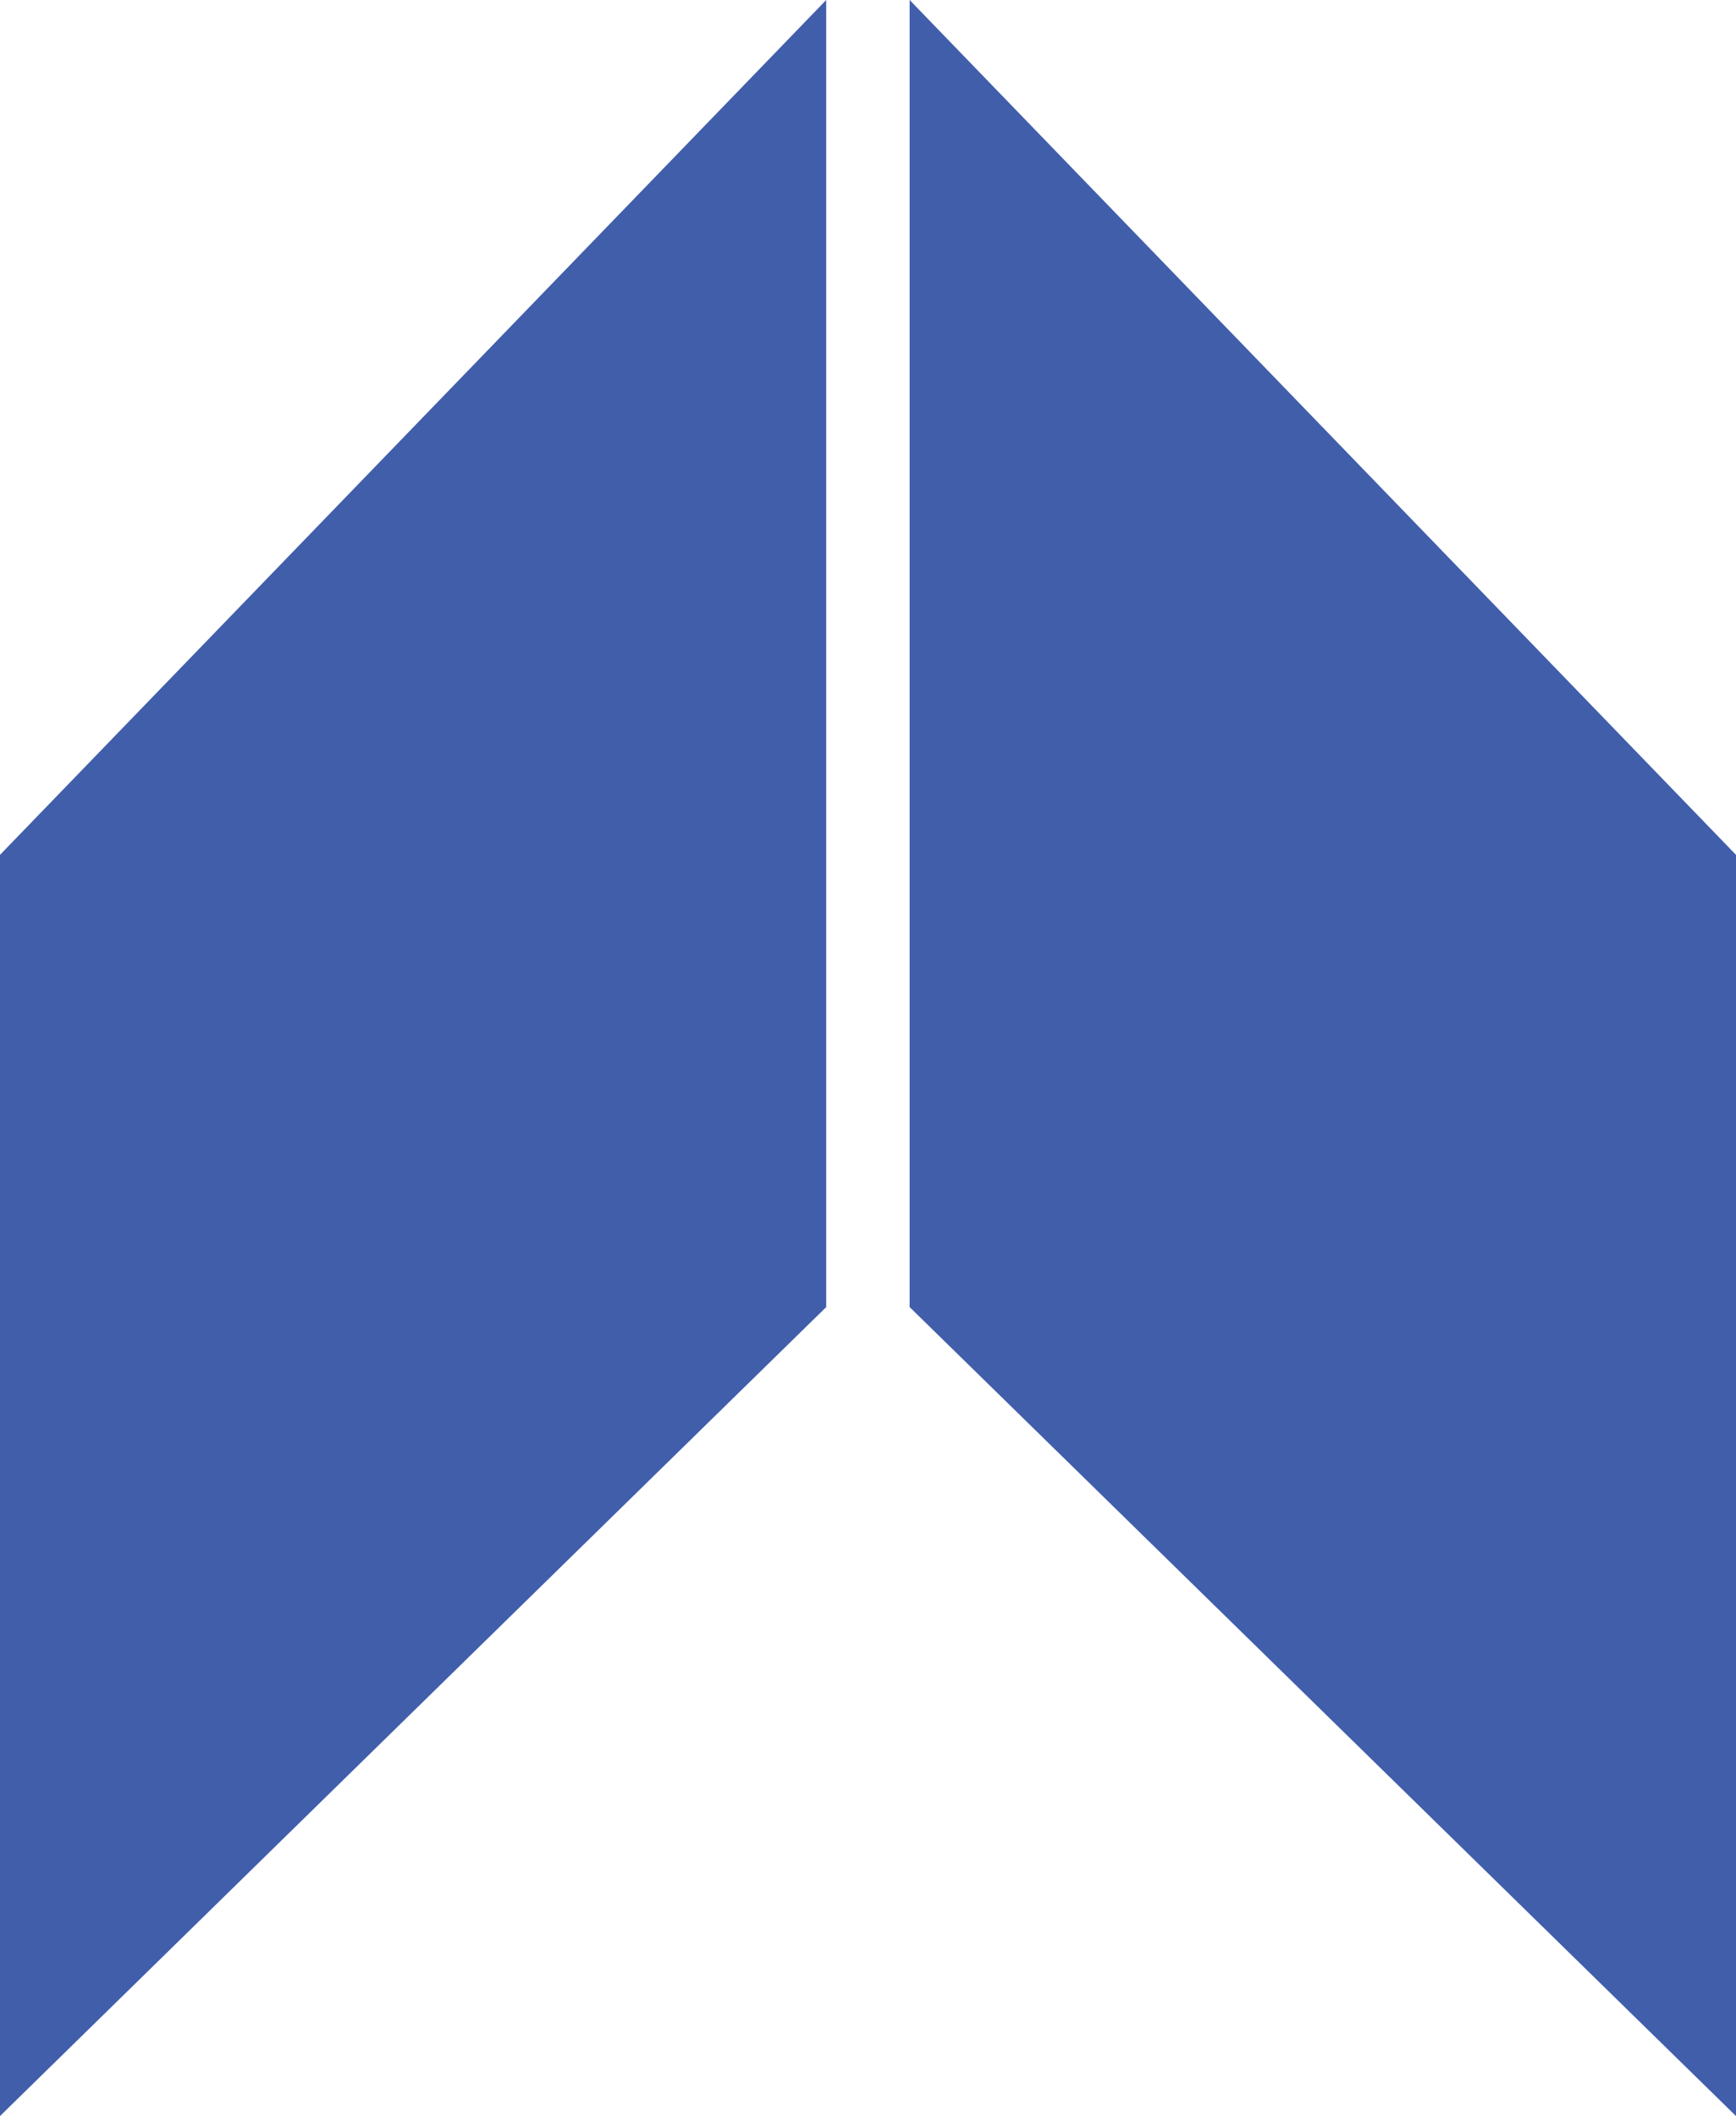
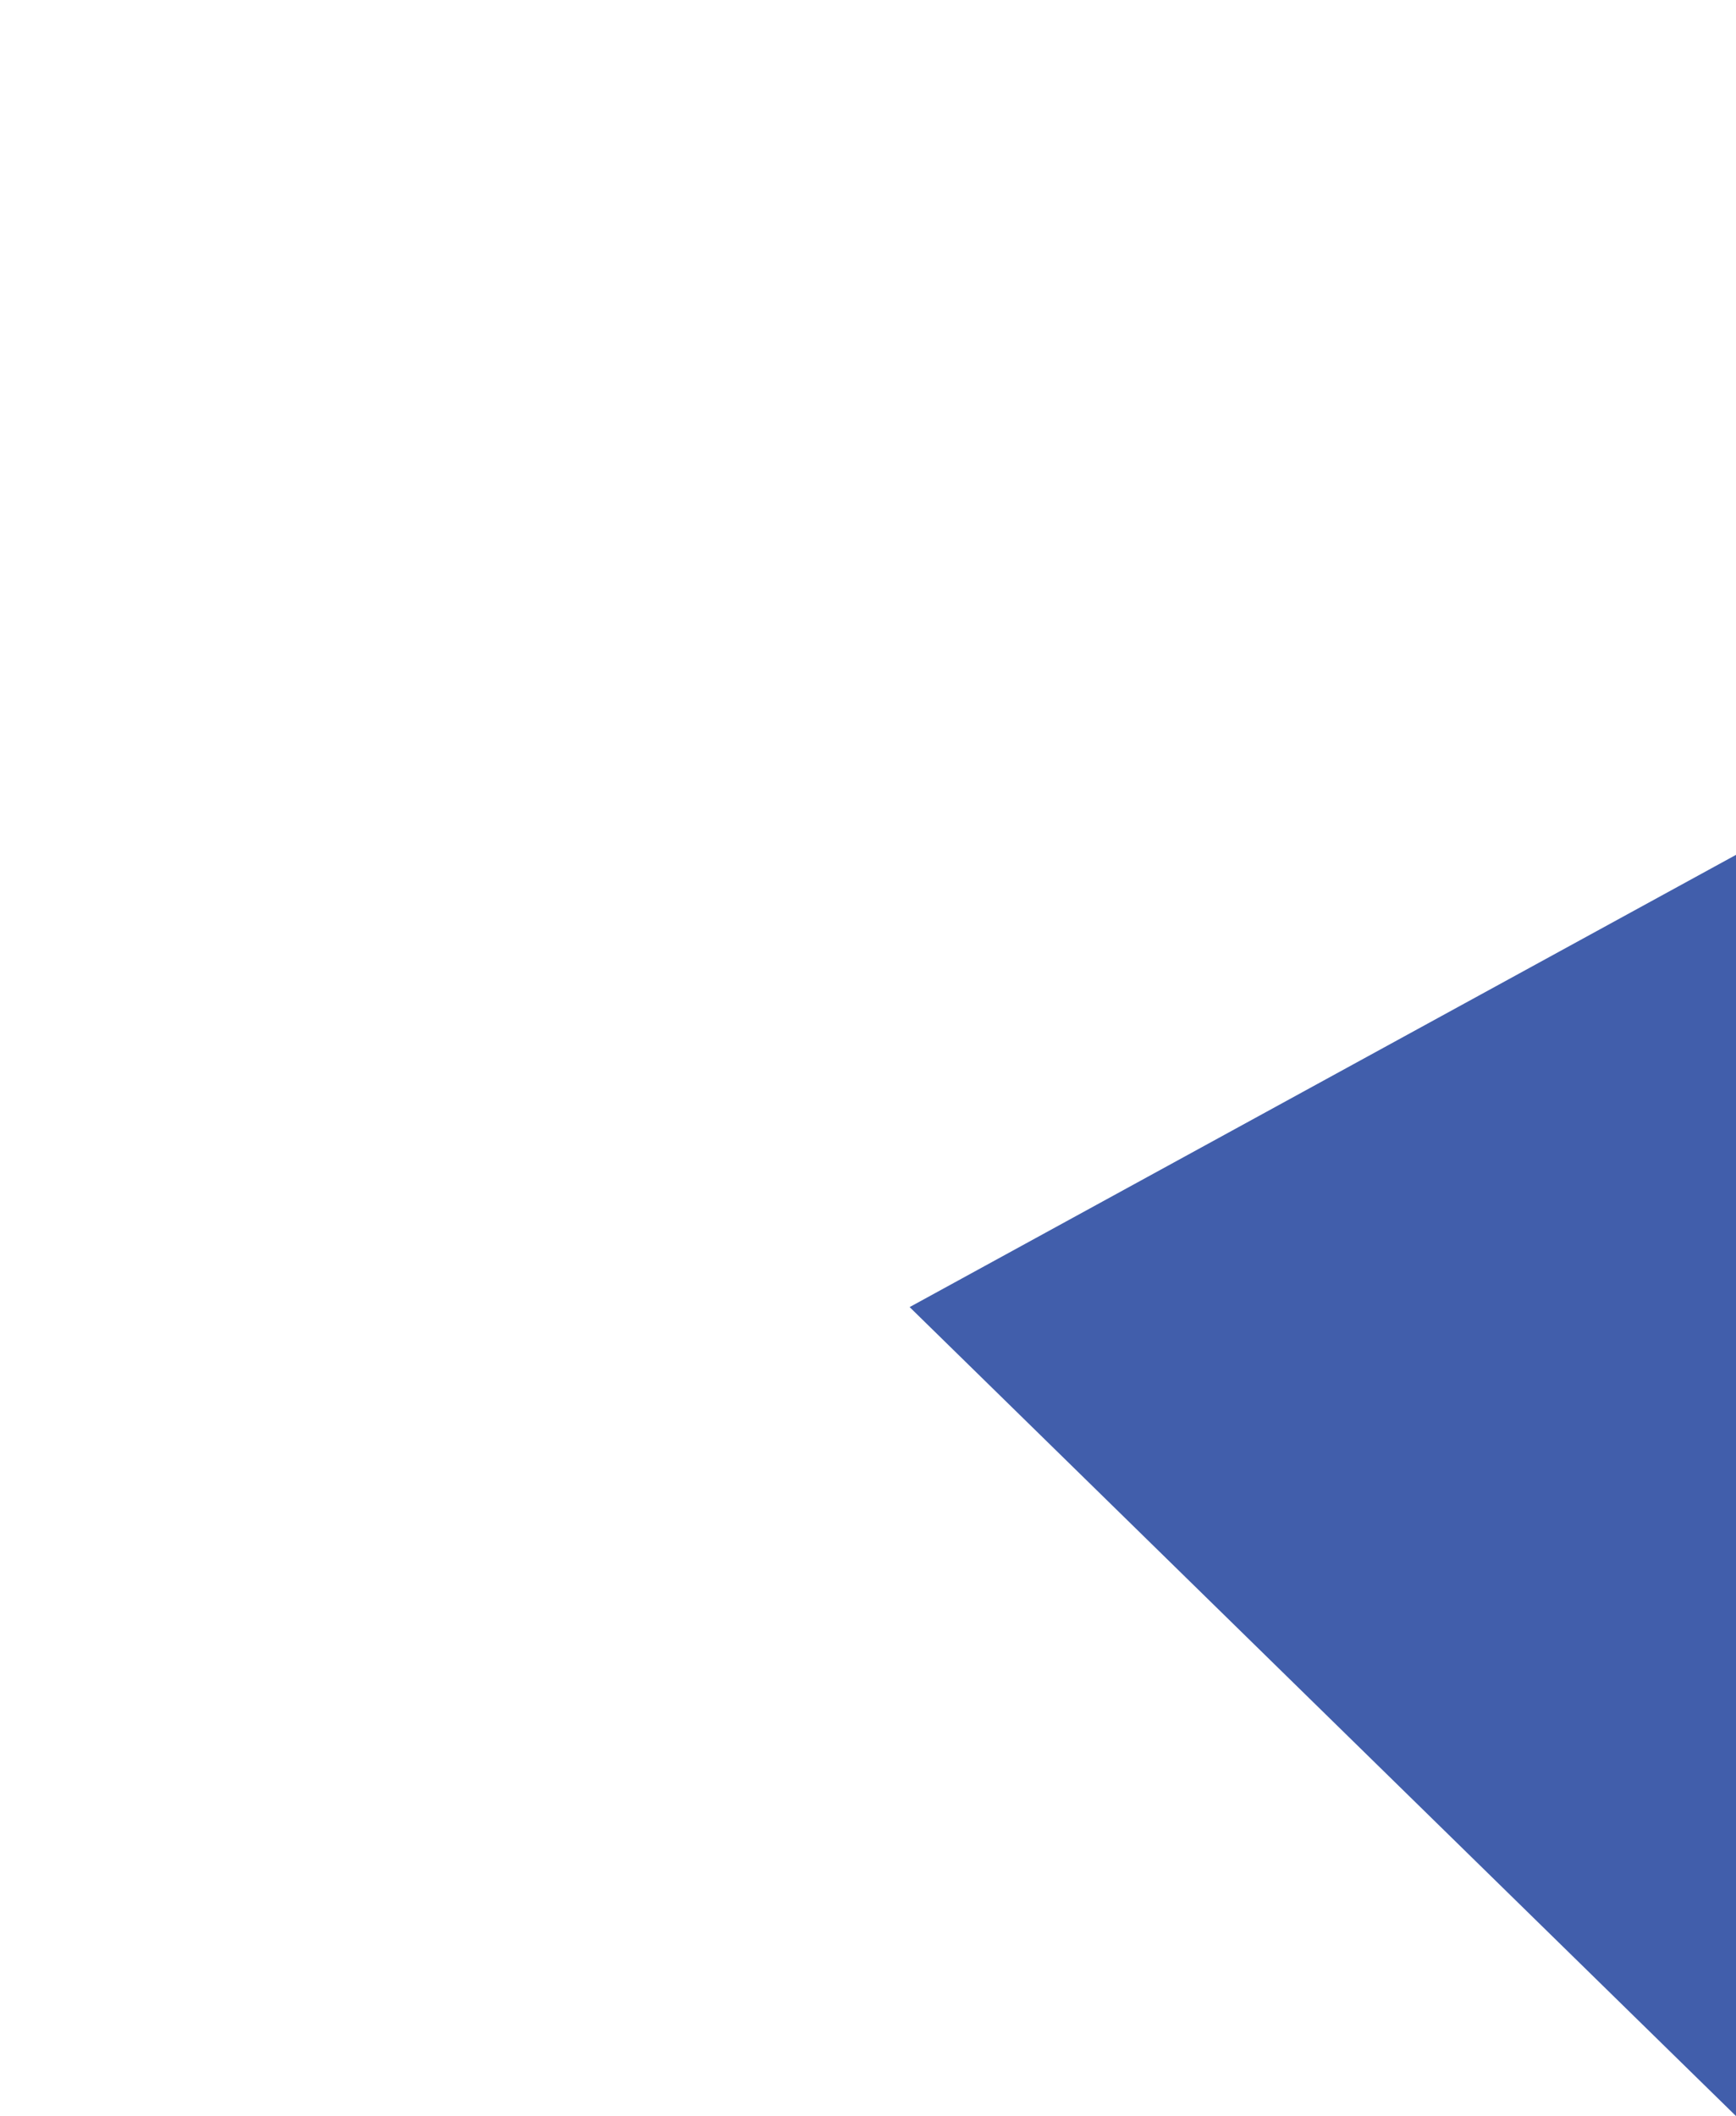
<svg xmlns="http://www.w3.org/2000/svg" width="31.337" height="38.182" viewBox="0 0 31.337 38.182">
  <g id="Group_12" data-name="Group 12" transform="translate(-5)">
-     <path id="Path_38" data-name="Path 38" d="M29.083,23.585,44,38.182V15.425L29.083,0Z" transform="translate(-7.663)" fill="#415eab" />
-     <path id="Path_39" data-name="Path 39" d="M19.914,23.585,5,38.182V15.425L19.914,0Z" fill="#415eab" />
+     <path id="Path_38" data-name="Path 38" d="M29.083,23.585,44,38.182V15.425Z" transform="translate(-7.663)" fill="#415eab" />
  </g>
</svg>